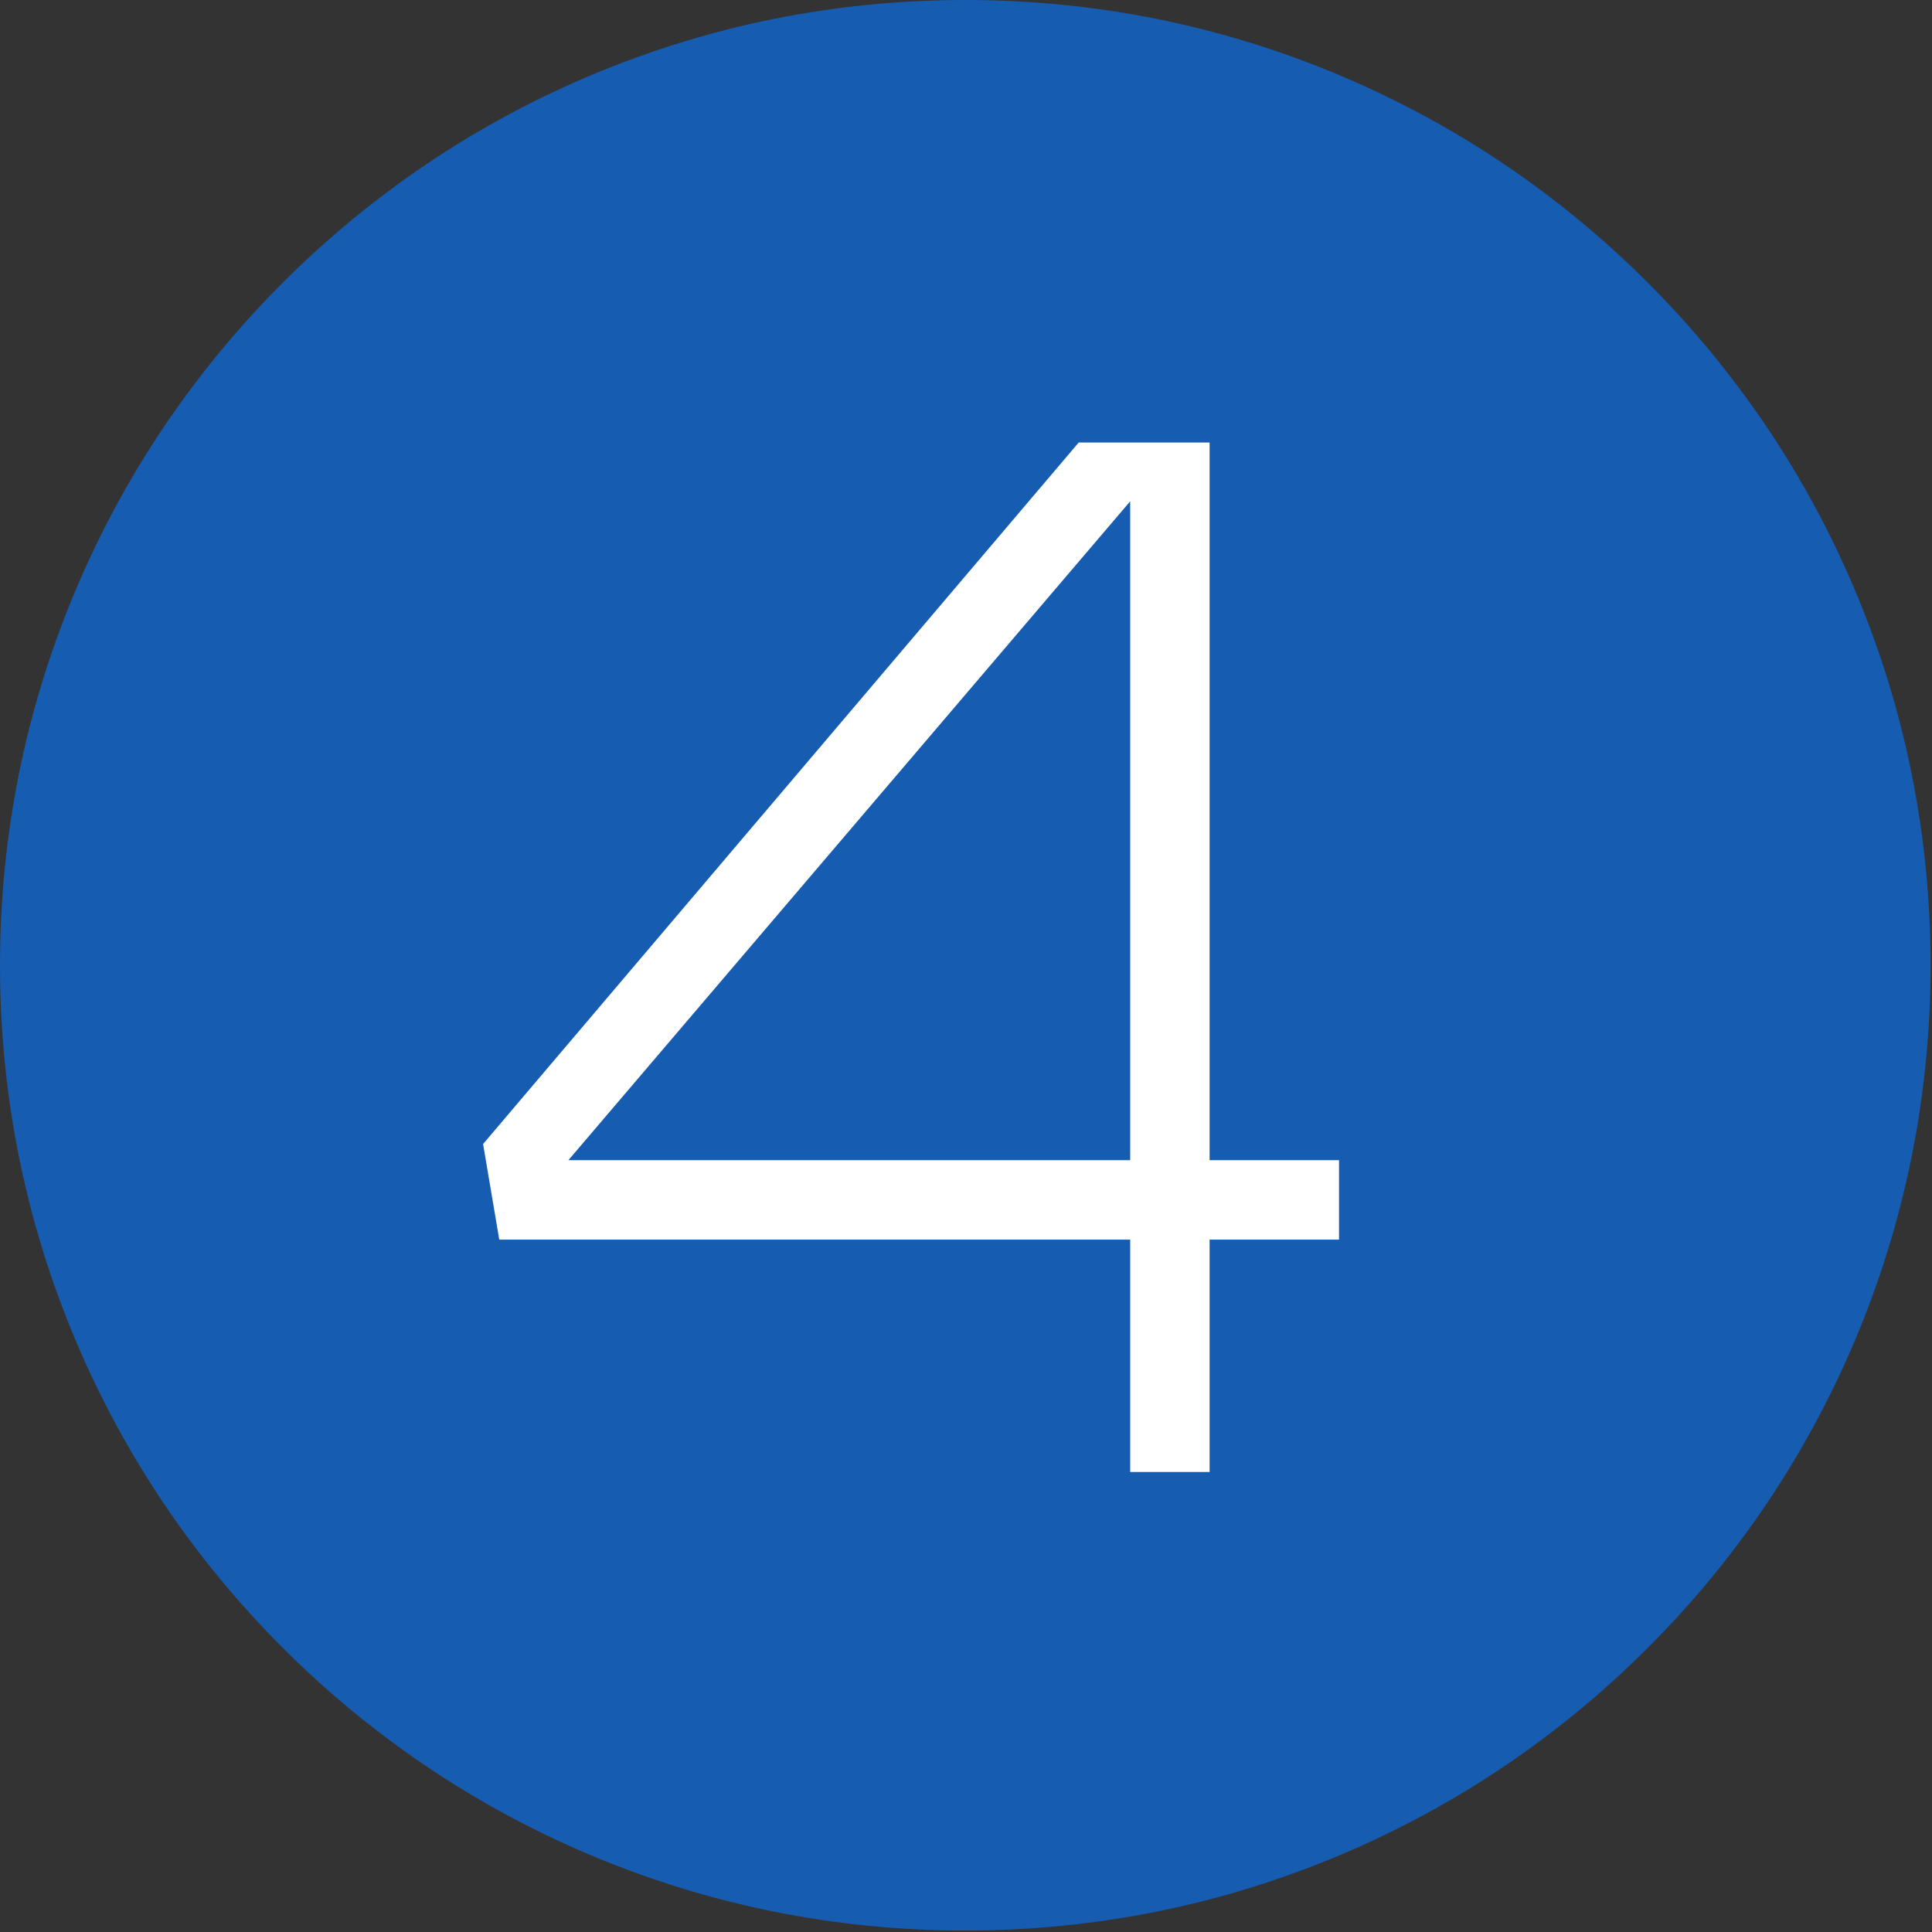
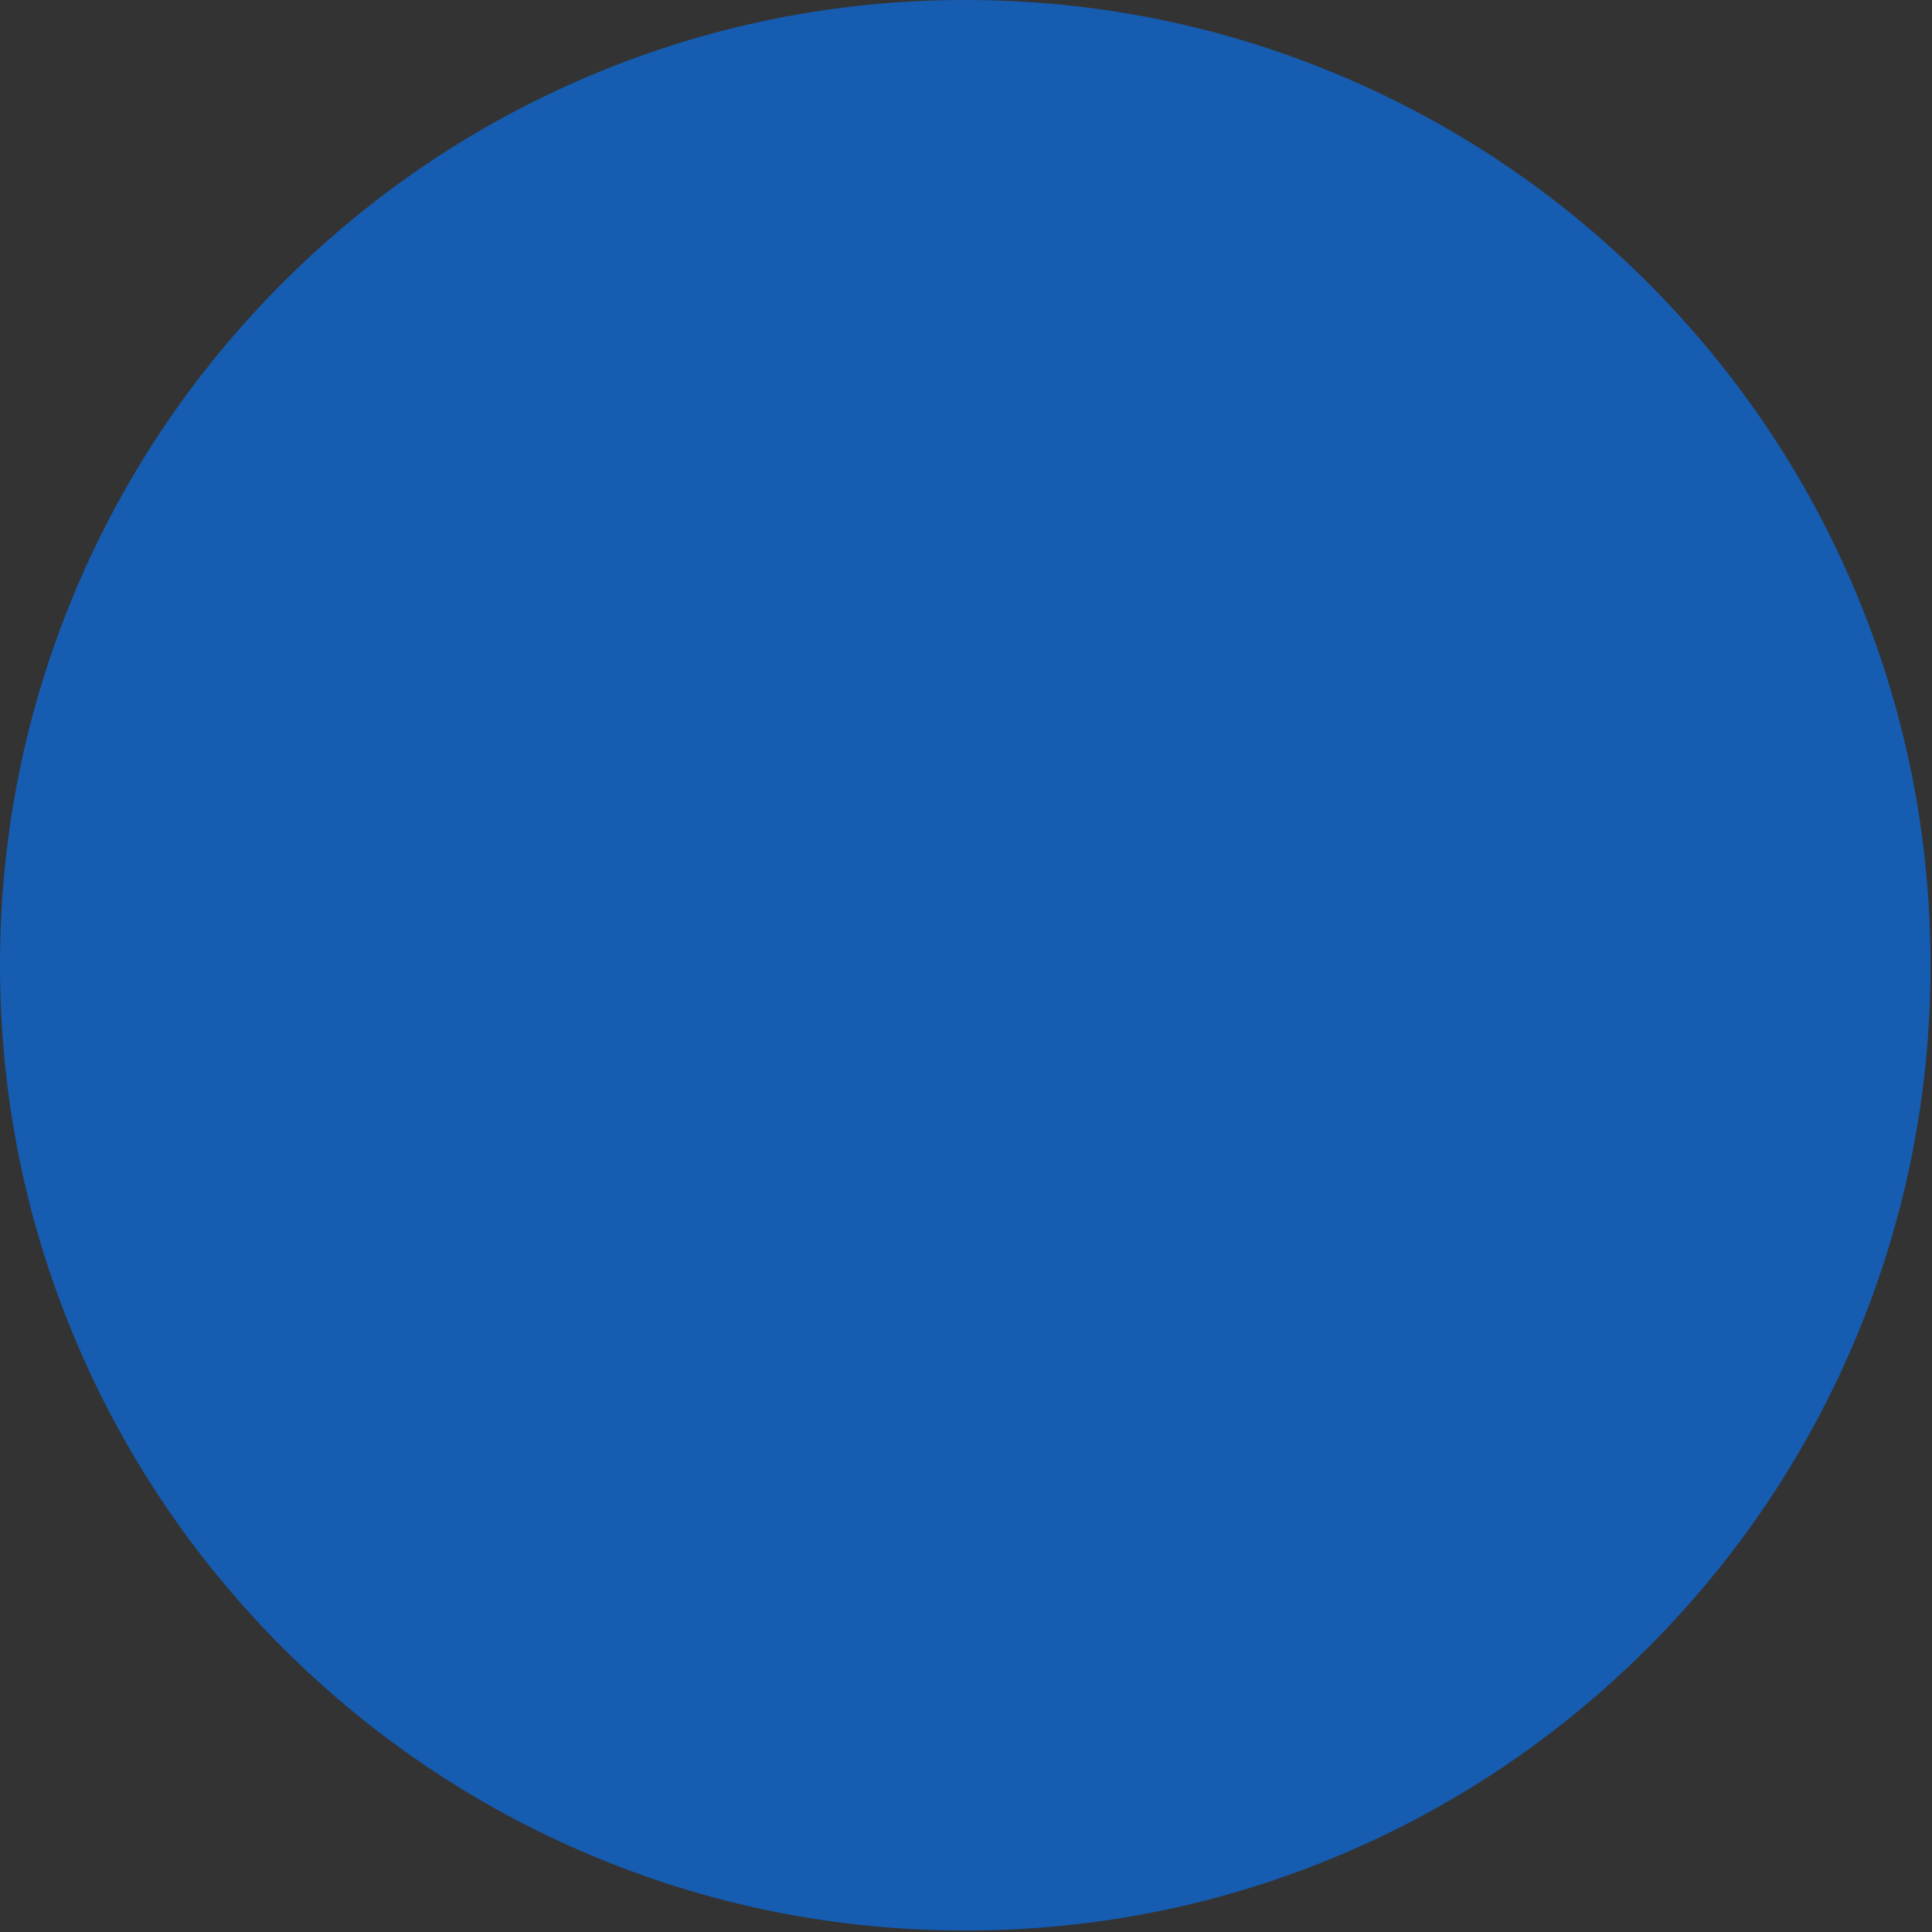
<svg xmlns="http://www.w3.org/2000/svg" width="962" height="962" viewBox="0 0 962 962" fill="none">
  <rect x="0" y="0" width="962" height="962" fill="#333333" stroke="none" />
  <path d="M923.5 293.54C948.57 352.8 961.28 415.75 961.28 480.63C961.28 545.51 948.57 608.46 923.5 667.72C899.3 724.95 864.64 776.35 820.5 820.49C776.36 864.63 724.96 899.29 667.73 923.49C608.47 948.56 545.52 961.27 480.64 961.27C415.76 961.27 352.81 948.56 293.55 923.49C236.32 899.29 184.92 864.63 140.78 820.49C96.64 776.35 61.99 724.95 37.78 667.72C12.71 608.46 0 545.51 0 480.63C0 415.75 12.71 352.8 37.78 293.54C61.99 236.31 96.64 184.91 140.78 140.77C184.92 96.63 236.32 61.98 293.55 37.77C352.81 12.7 415.76 0 480.64 0C545.52 0 608.47 12.7 667.73 37.77C724.96 61.98 776.36 96.63 820.5 140.77C864.64 184.91 899.3 236.31 923.5 293.54Z" fill="#165CB1" />
-   <path d="M602.298 220.33V577.693H666.741V617.237H602.298V732.941H562.754V617.237H248.596L240.541 569.637L537.124 220.329L602.298 220.33ZM562.754 249.621L283.014 577.692H562.754V249.621Z" fill="white" />
</svg>